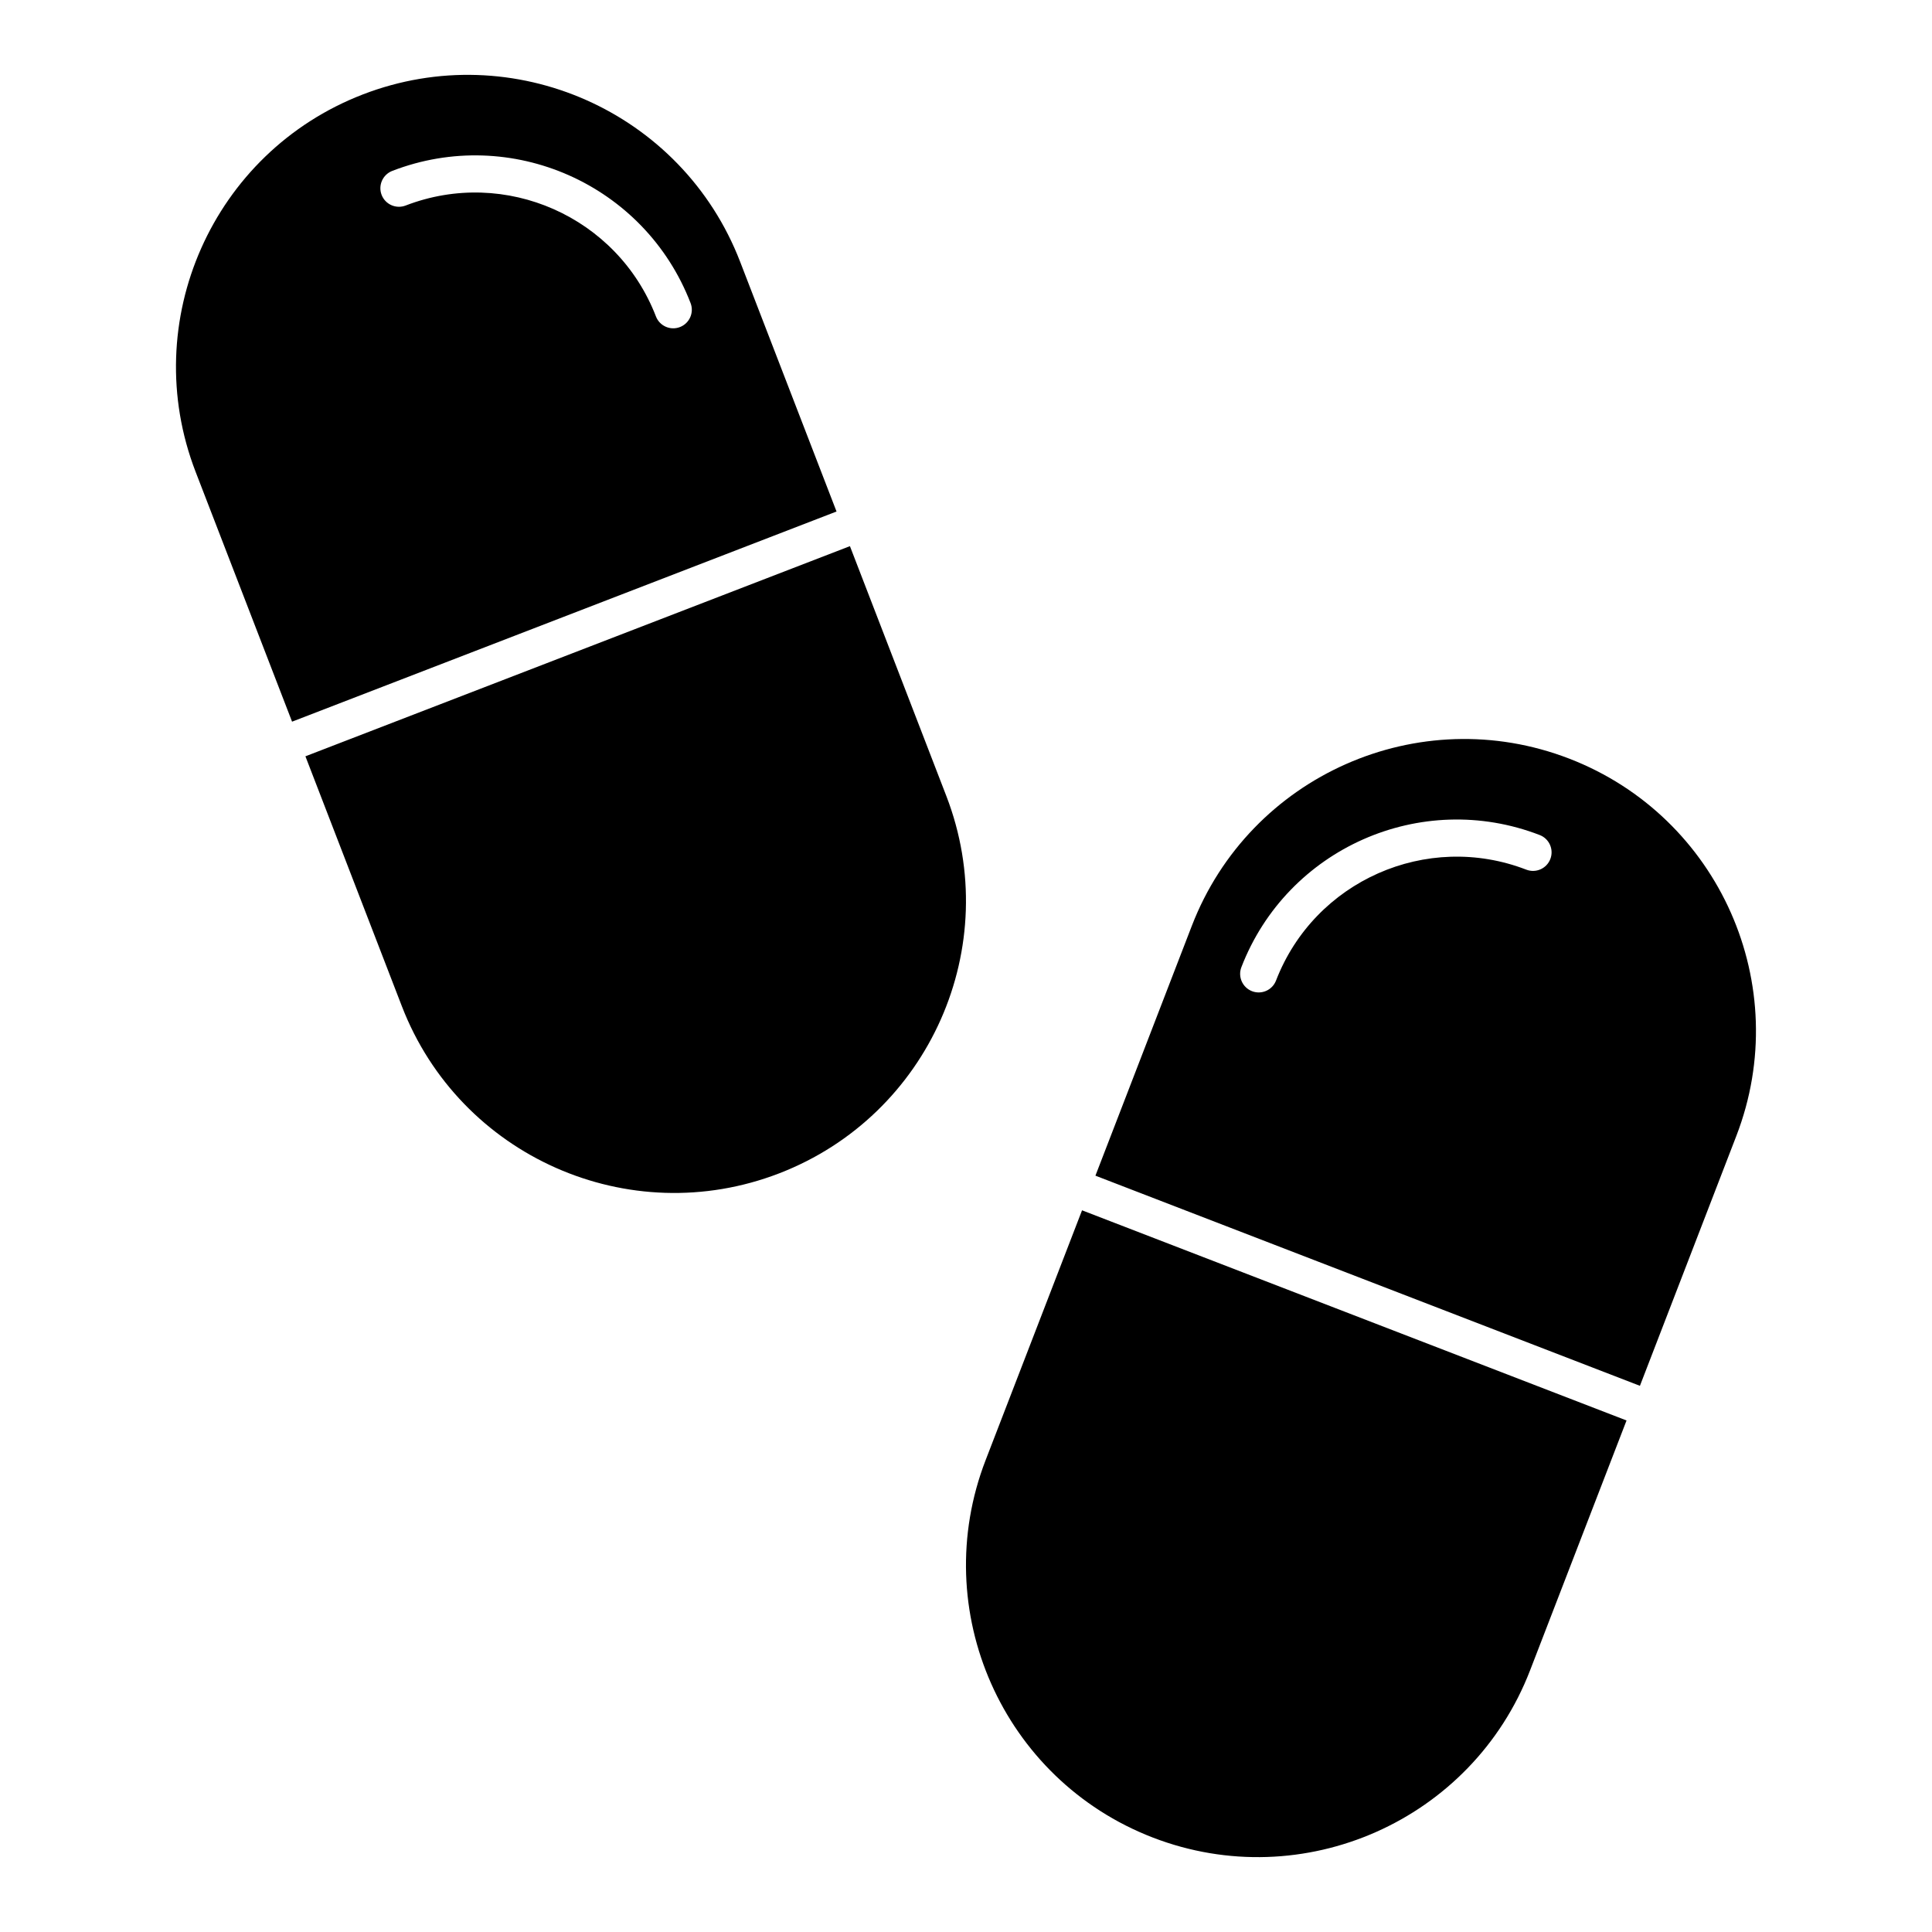
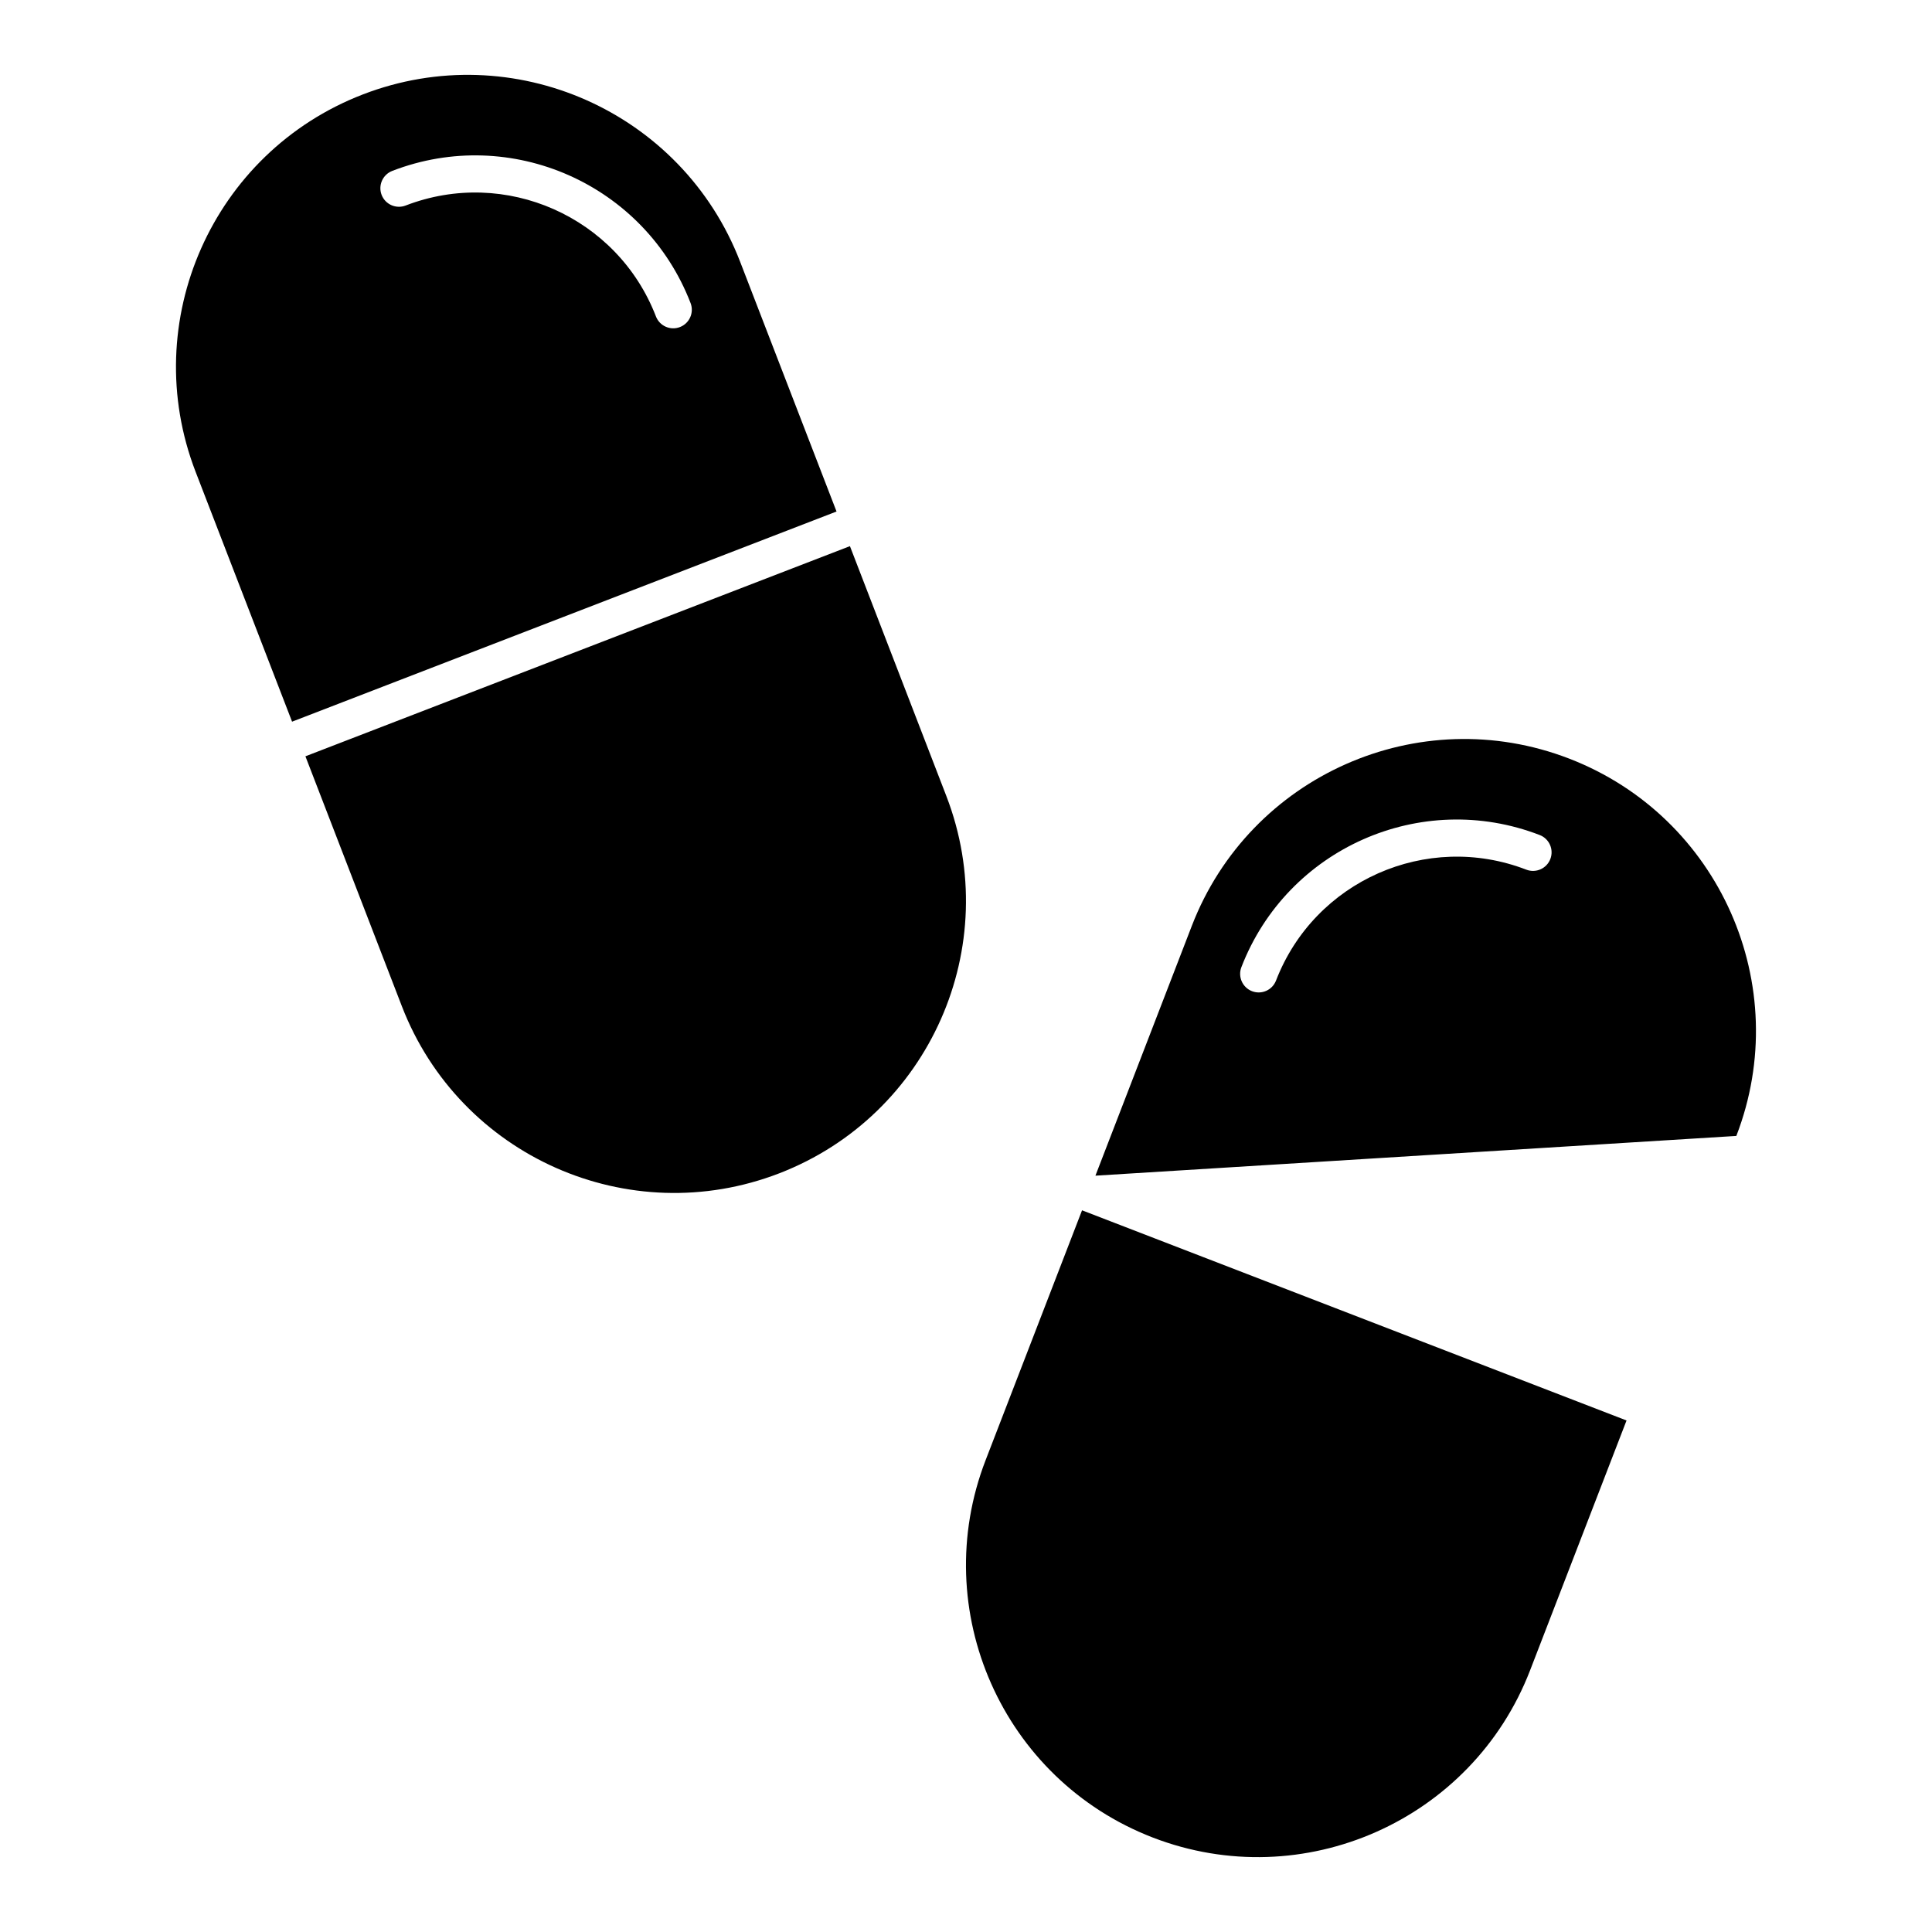
<svg xmlns="http://www.w3.org/2000/svg" fill="#000000" width="800px" height="800px" version="1.1" viewBox="144 144 512 512">
-   <path d="m575.05 520.44s-25.559 66.211-25.559 66.211c-15.367 39.824-60.176 59.672-99.996 44.312-39.816-15.371-59.668-60.184-44.301-99.996l25.559-66.223zm-140.75-64.875 25.555-66.227c15.371-39.812 60.176-59.668 99.996-44.297 39.82 15.367 59.668 60.172 44.297 99.992l-25.551 66.223zm-65.059-166.83-144.3 55.695s25.555 66.223 25.555 66.223c15.371 39.812 60.176 59.668 99.996 44.297 39.82-15.367 59.672-60.168 44.301-99.992zm112.92 115.12c10.195-26.41 39.918-39.578 66.332-29.383 2.535 0.977 5.387-0.285 6.363-2.824 0.977-2.527-0.285-5.383-2.82-6.356-31.48-12.152-66.902 3.543-79.055 35.02-0.977 2.539 0.285 5.383 2.82 6.367 2.535 0.973 5.383-0.285 6.359-2.824zm-260.76-68.605 144.29-55.695-25.555-66.211c-15.367-39.824-60.176-59.672-99.996-44.309-39.82 15.367-59.672 60.18-44.301 100zm105.61-110.93c-12.152-31.488-47.574-47.184-79.055-35.031-2.535 0.984-3.797 3.828-2.82 6.367 0.98 2.527 3.828 3.785 6.363 2.812 26.414-10.195 56.137 2.973 66.332 29.391 0.977 2.531 3.828 3.801 6.359 2.816 2.535-0.977 3.797-3.828 2.82-6.356z" fill-rule="evenodd" />
+   <path d="m575.05 520.44s-25.559 66.211-25.559 66.211c-15.367 39.824-60.176 59.672-99.996 44.312-39.816-15.371-59.668-60.184-44.301-99.996l25.559-66.223zm-140.75-64.875 25.555-66.227c15.371-39.812 60.176-59.668 99.996-44.297 39.82 15.367 59.668 60.172 44.297 99.992zm-65.059-166.83-144.3 55.695s25.555 66.223 25.555 66.223c15.371 39.812 60.176 59.668 99.996 44.297 39.82-15.367 59.672-60.168 44.301-99.992zm112.92 115.12c10.195-26.41 39.918-39.578 66.332-29.383 2.535 0.977 5.387-0.285 6.363-2.824 0.977-2.527-0.285-5.383-2.82-6.356-31.48-12.152-66.902 3.543-79.055 35.02-0.977 2.539 0.285 5.383 2.82 6.367 2.535 0.973 5.383-0.285 6.359-2.824zm-260.76-68.605 144.29-55.695-25.555-66.211c-15.367-39.824-60.176-59.672-99.996-44.309-39.82 15.367-59.672 60.18-44.301 100zm105.61-110.93c-12.152-31.488-47.574-47.184-79.055-35.031-2.535 0.984-3.797 3.828-2.82 6.367 0.98 2.527 3.828 3.785 6.363 2.812 26.414-10.195 56.137 2.973 66.332 29.391 0.977 2.531 3.828 3.801 6.359 2.816 2.535-0.977 3.797-3.828 2.82-6.356z" fill-rule="evenodd" />
</svg>